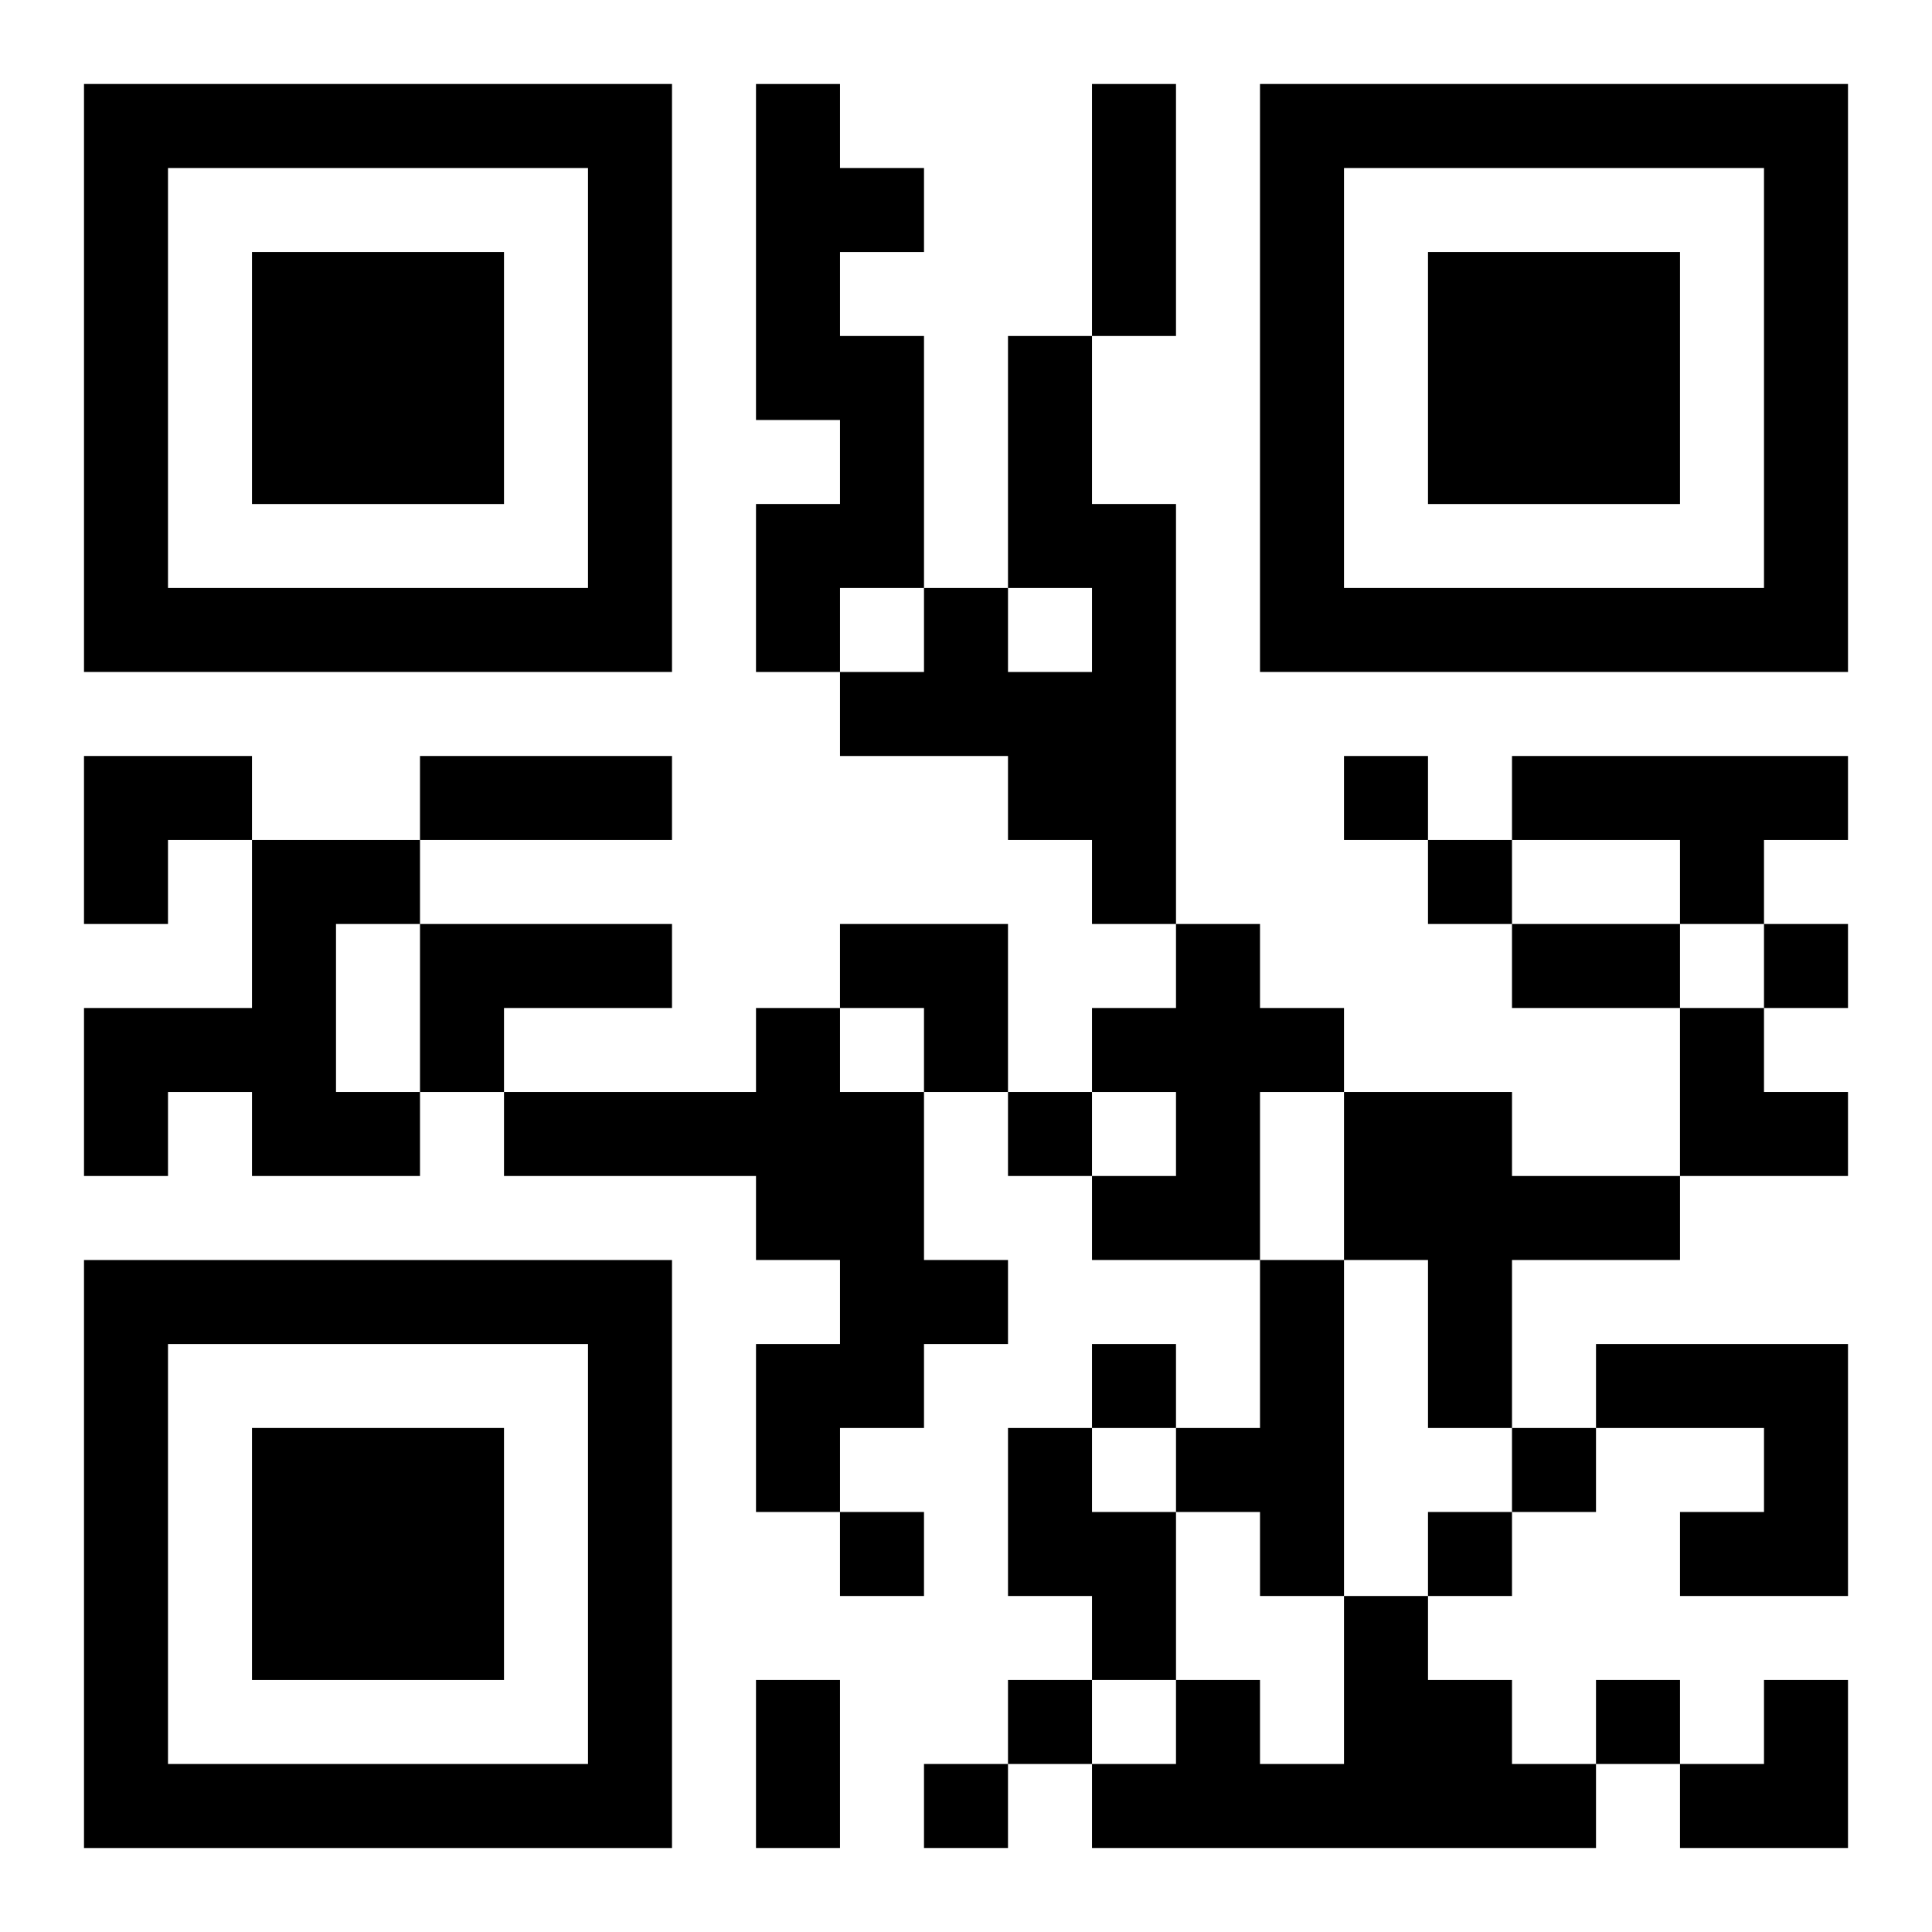
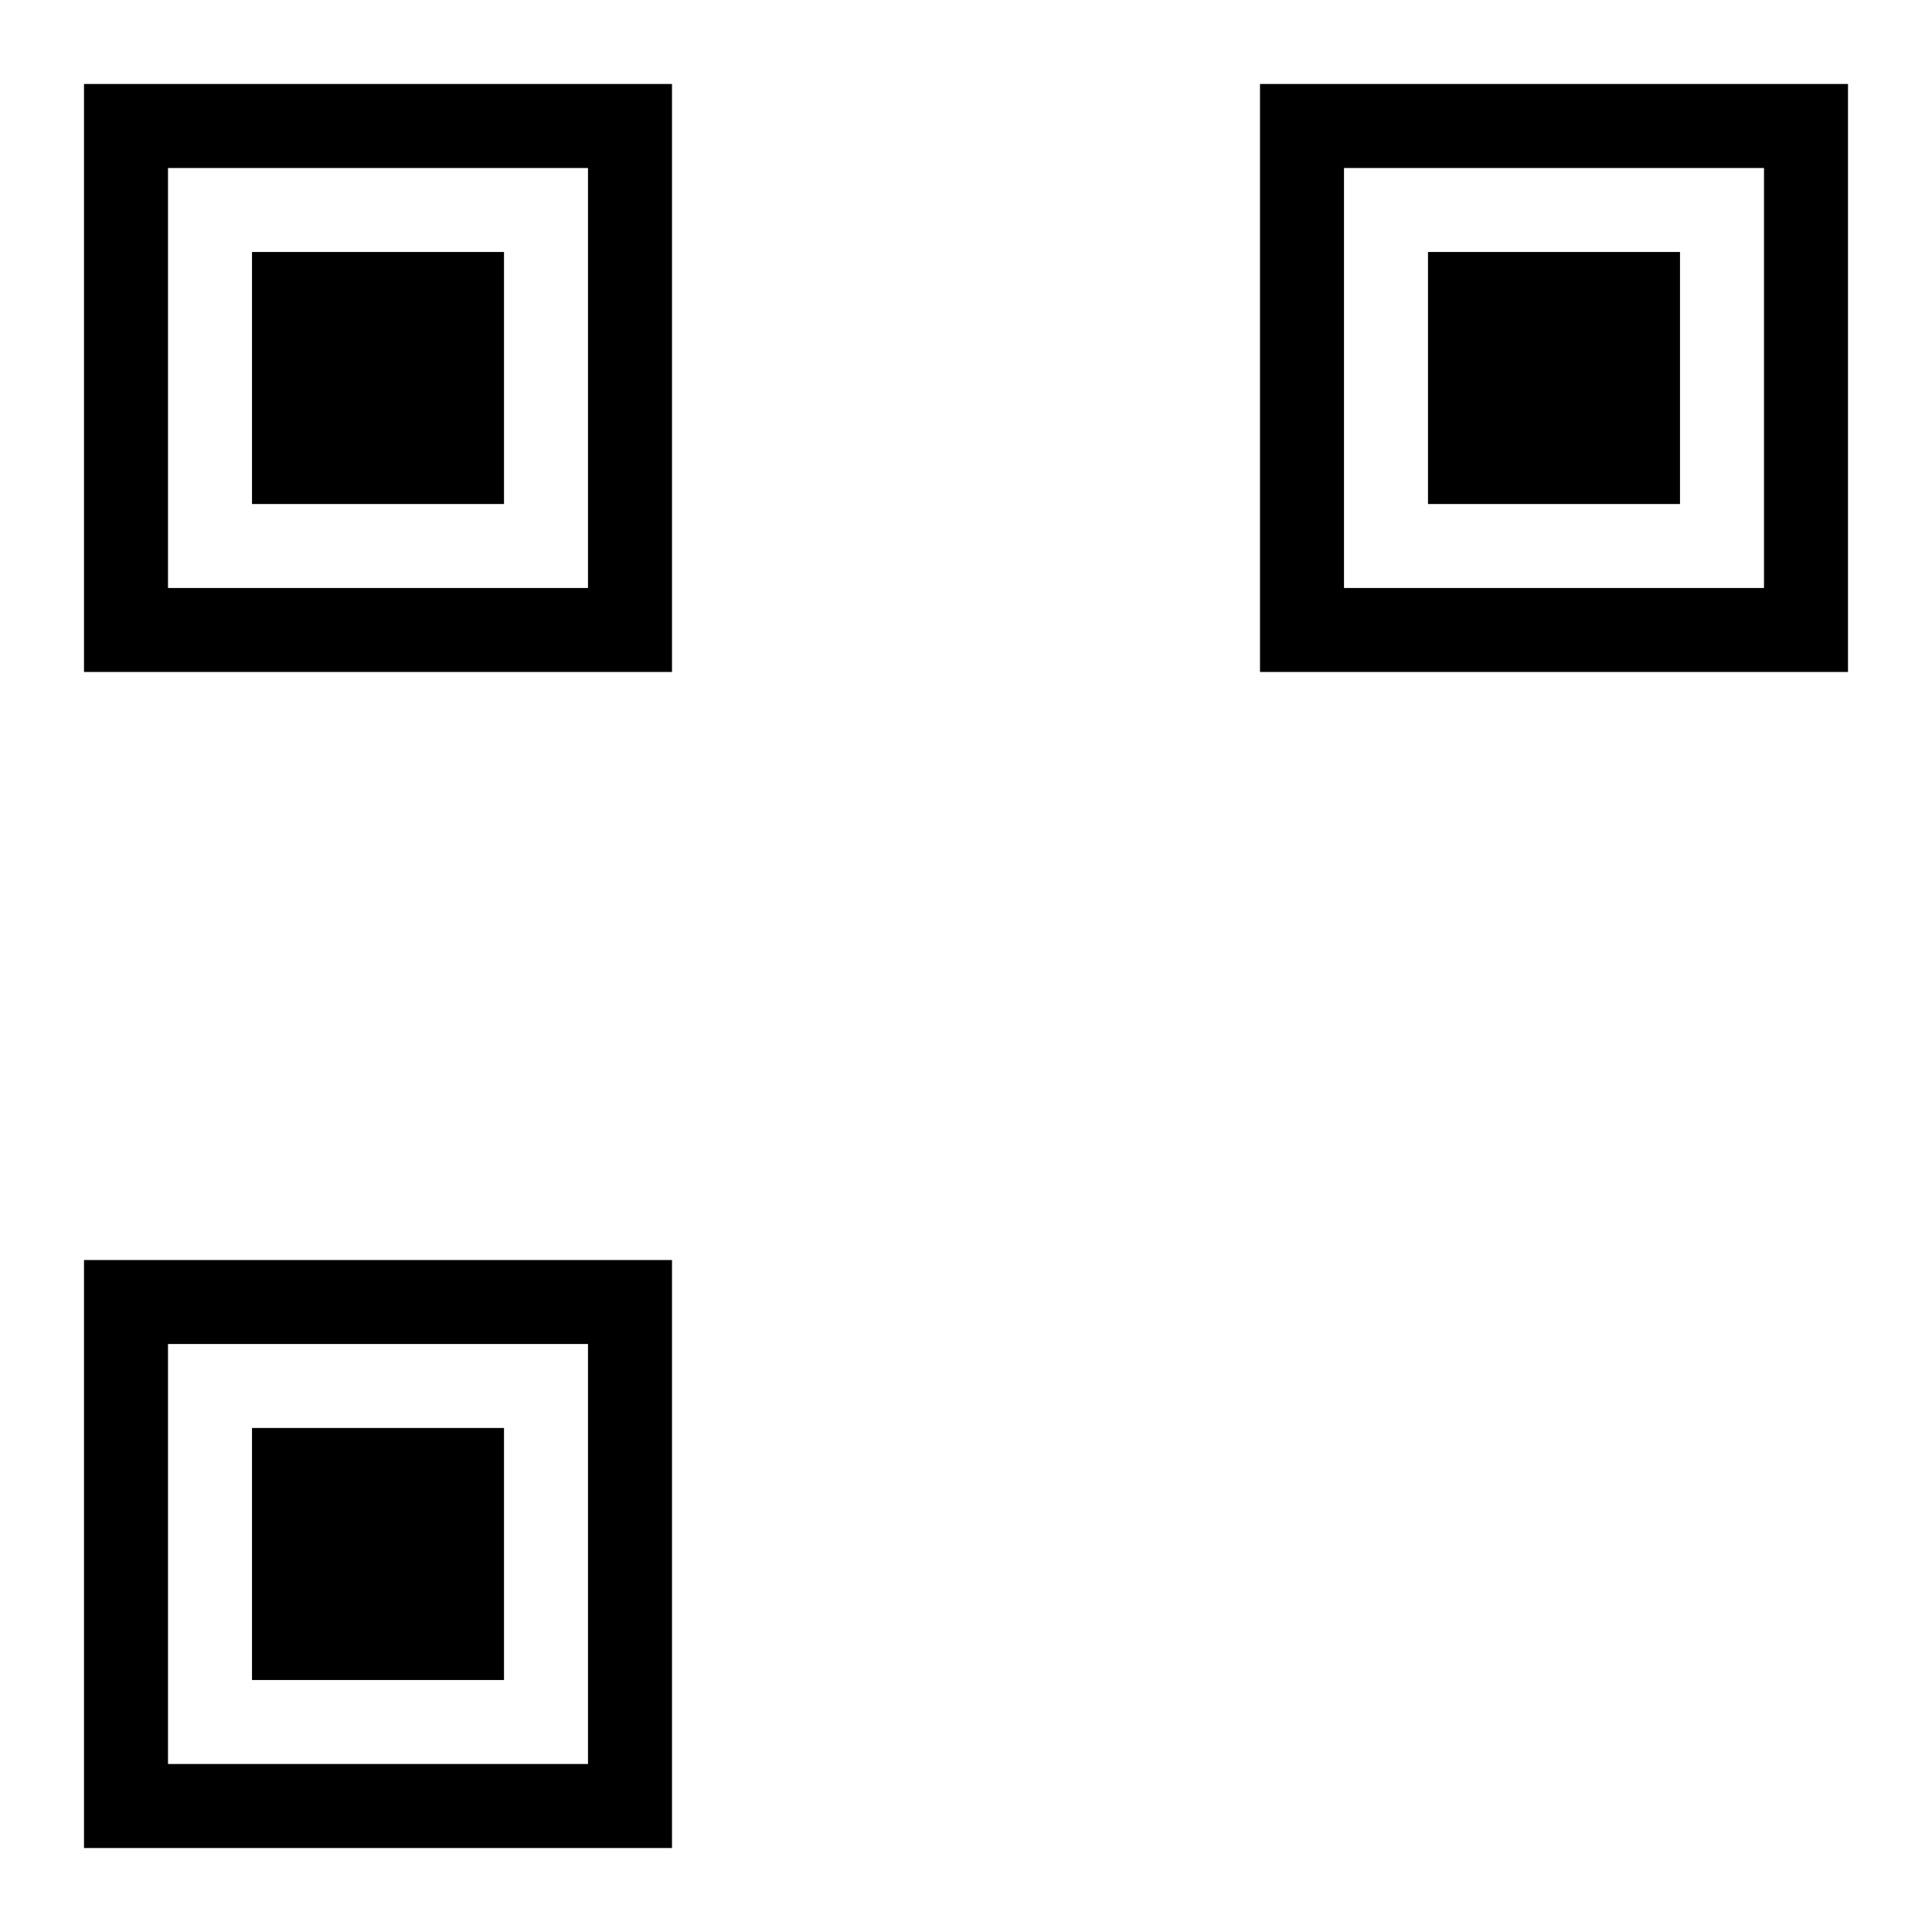
<svg xmlns="http://www.w3.org/2000/svg" xmlns:xlink="http://www.w3.org/1999/xlink" width="250" height="250" baseProfile="full" version="1.1" viewBox="-1 -1 23 23">
  <symbol id="a">
    <path d="m0 7v7h7v-7h-7zm1 1h5v5h-5v-5zm1 1v3h3v-3h-3z" />
  </symbol>
  <use y="-7" xlink:href="#a" />
  <use y="7" xlink:href="#a" />
  <use x="14" y="-7" xlink:href="#a" />
-   <path d="m8 0h1v1h1v1h-1v1h1v3h-1v1h-1v-2h1v-1h-1v-4m3 3h1v2h1v5h-1v-1h-1v-1h-2v-1h1v-1h1v1h1v-1h-1v-3m6 5h4v1h-1v1h-1v-1h-2v-1m-15 1h2v1h-1v2h1v1h-2v-1h-1v1h-1v-2h2v-2m2 1h3v1h-2v1h-1v-2m9 0h1v1h1v1h-1v2h-2v-1h1v-1h-1v-1h1v-1m-5 1h1v1h1v2h1v1h-1v1h-1v1h-1v-2h1v-1h-1v-1h-3v-1h3v-1m7 1h2v1h2v1h-2v2h-1v-2h-1v-2m-1 2h1v4h-1v-1h-1v-1h1v-2m4 1h3v3h-2v-1h1v-1h-2v-1m-7 1h1v1h1v2h-1v-1h-1v-2m4 2h1v1h1v1h1v1h-6v-1h1v-1h1v1h1v-2m0-10v1h1v-1h-1m1 1v1h1v-1h-1m4 1v1h1v-1h-1m-9 2v1h1v-1h-1m1 3v1h1v-1h-1m5 1v1h1v-1h-1m-8 1v1h1v-1h-1m7 0v1h1v-1h-1m-5 2v1h1v-1h-1m7 0v1h1v-1h-1m-8 1v1h1v-1h-1m2-20h1v3h-1v-3m-8 8h3v1h-3v-1m13 2h2v1h-2v-1m-9 9h1v2h-1v-2m-8-11h2v1h-1v1h-1zm9 2h2v2h-1v-1h-1zm10 1h1v1h1v1h-2zm0 8m1 0h1v2h-2v-1h1z" />
</svg>